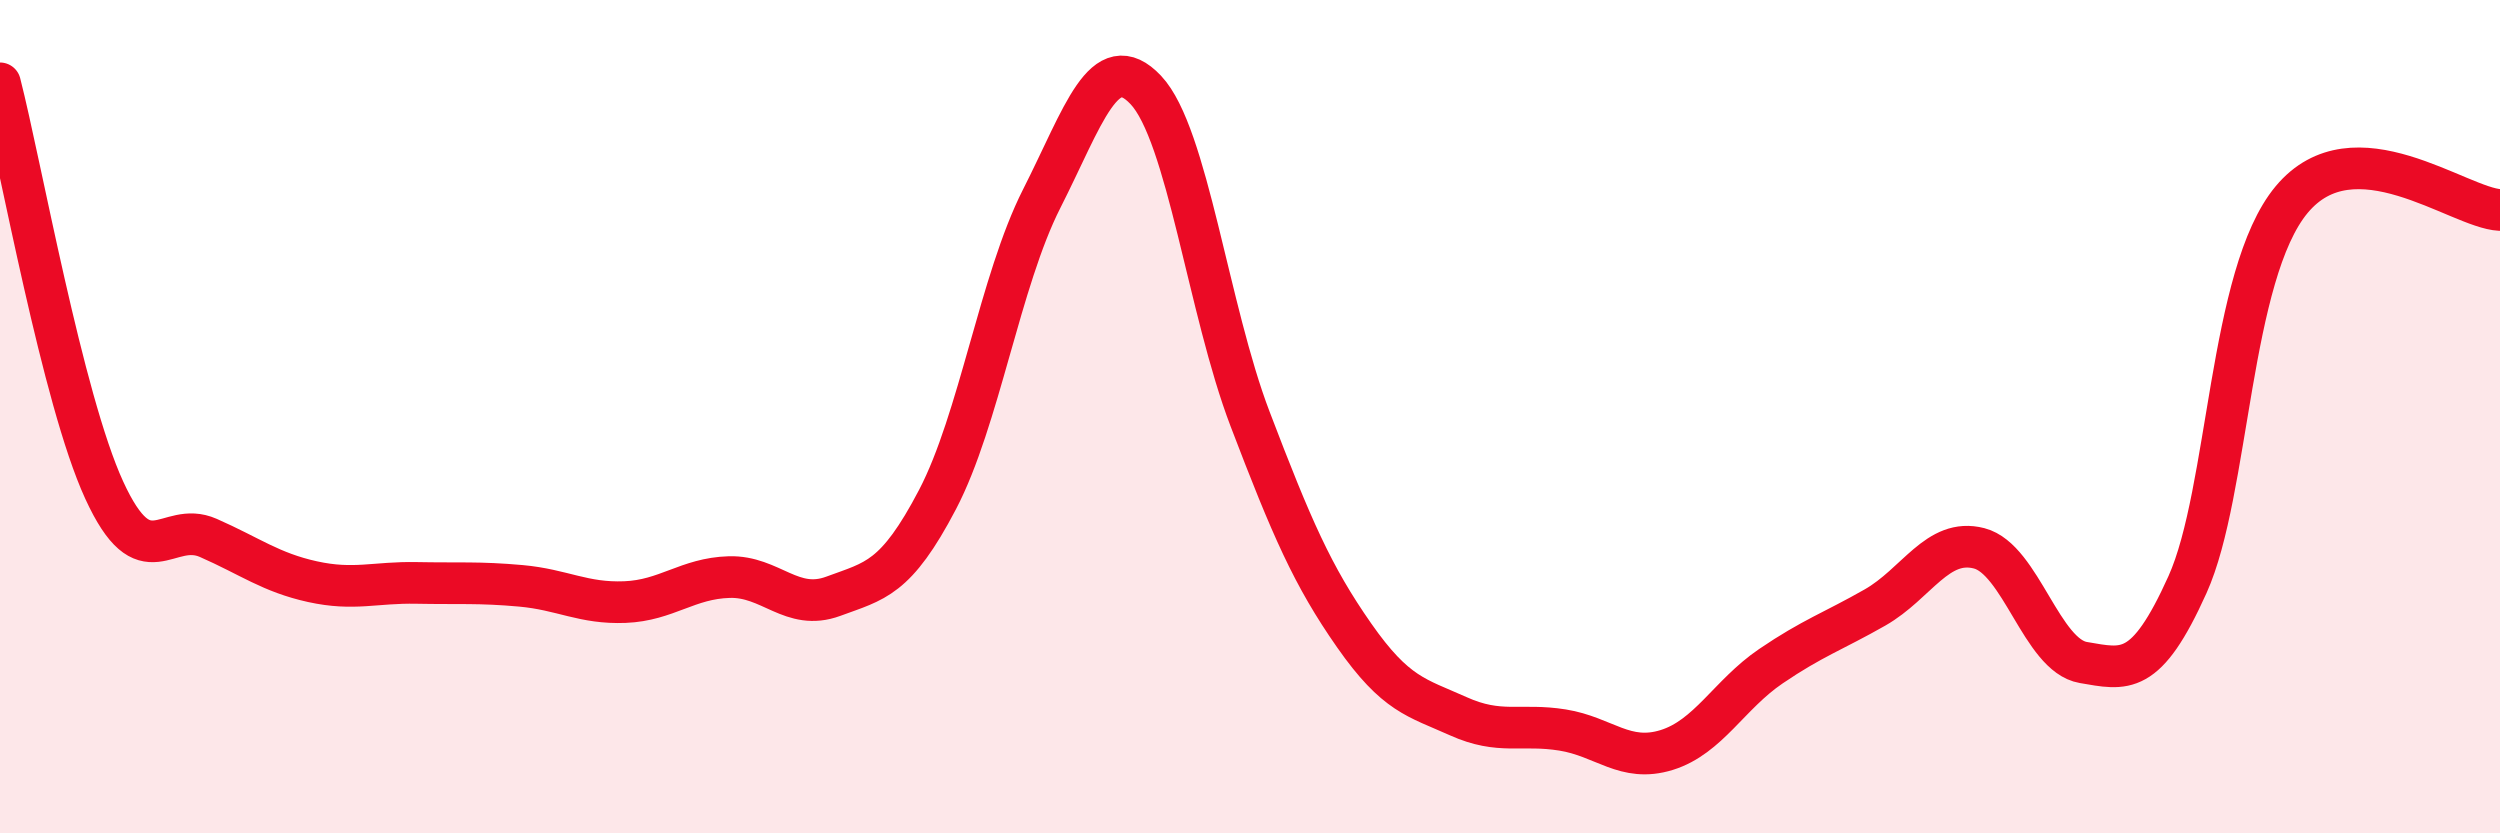
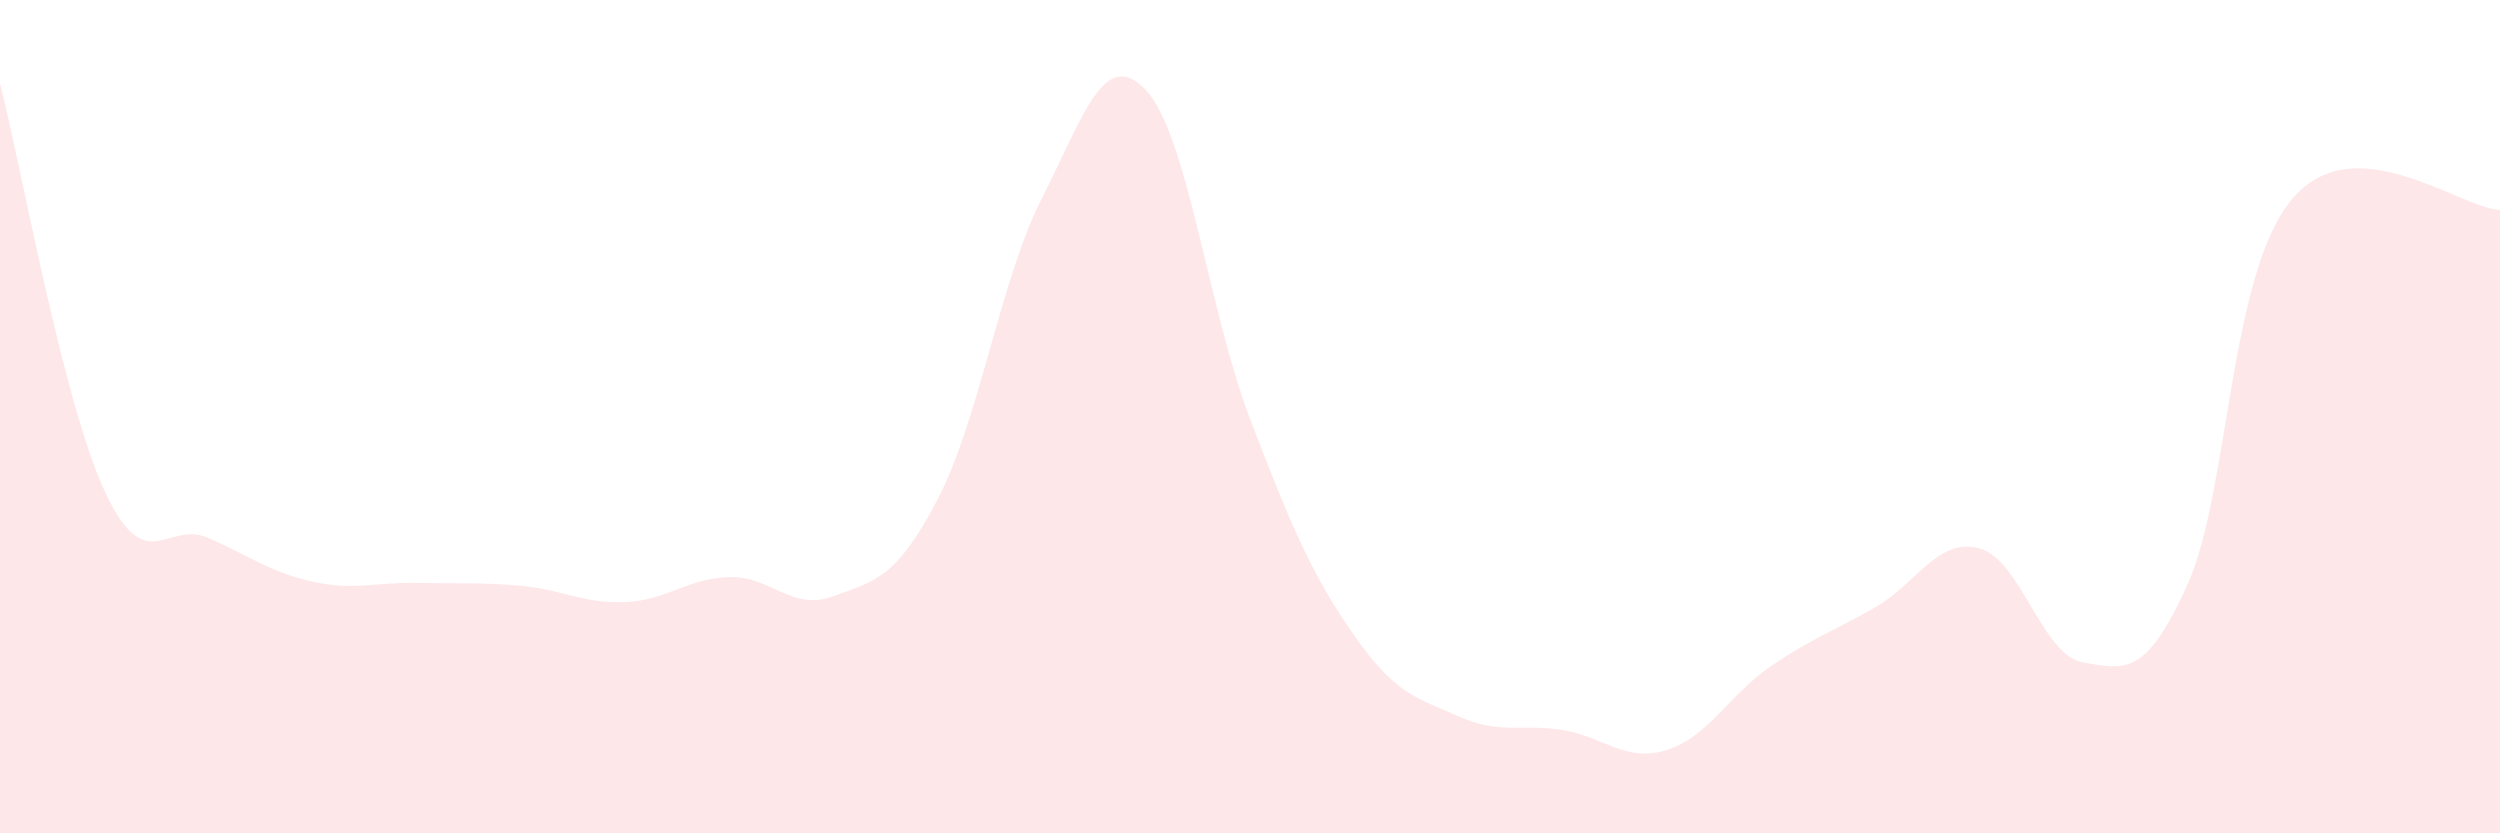
<svg xmlns="http://www.w3.org/2000/svg" width="60" height="20" viewBox="0 0 60 20">
  <path d="M 0,2 C 0.5,3.95 1.5,9.58 2.5,11.76 C 3.5,13.94 4,12.47 5,12.91 C 6,13.35 6.5,13.74 7.5,13.96 C 8.5,14.18 9,13.97 10,13.99 C 11,14.01 11.5,13.97 12.5,14.06 C 13.5,14.15 14,14.49 15,14.45 C 16,14.41 16.5,13.88 17.5,13.85 C 18.5,13.82 19,14.68 20,14.31 C 21,13.94 21.5,13.9 22.5,11.99 C 23.5,10.08 24,6.74 25,4.77 C 26,2.8 26.5,1.1 27.5,2.16 C 28.5,3.22 29,7.43 30,10.05 C 31,12.67 31.5,13.82 32.5,15.25 C 33.5,16.68 34,16.74 35,17.19 C 36,17.64 36.5,17.36 37.5,17.52 C 38.5,17.68 39,18.31 40,18 C 41,17.69 41.5,16.67 42.5,15.99 C 43.5,15.31 44,15.15 45,14.58 C 46,14.01 46.5,12.9 47.5,13.16 C 48.5,13.42 49,15.73 50,15.9 C 51,16.07 51.5,16.25 52.5,14.03 C 53.5,11.81 53.5,6.59 55,4.79 C 56.5,2.99 59,4.99 60,5.04L60 20L0 20Z" fill="#EB0A25" opacity="0.1" stroke-linecap="round" stroke-linejoin="round" />
-   <path d="M 0,2 C 0.5,3.95 1.5,9.58 2.5,11.76 C 3.5,13.94 4,12.47 5,12.91 C 6,13.35 6.5,13.74 7.5,13.96 C 8.5,14.18 9,13.97 10,13.99 C 11,14.01 11.5,13.97 12.5,14.06 C 13.5,14.15 14,14.49 15,14.45 C 16,14.41 16.5,13.88 17.5,13.85 C 18.5,13.82 19,14.68 20,14.31 C 21,13.94 21.5,13.9 22.5,11.99 C 23.5,10.08 24,6.74 25,4.77 C 26,2.8 26.5,1.1 27.5,2.16 C 28.5,3.22 29,7.43 30,10.05 C 31,12.67 31.5,13.82 32.5,15.25 C 33.5,16.68 34,16.74 35,17.19 C 36,17.64 36.5,17.36 37.5,17.52 C 38.5,17.68 39,18.31 40,18 C 41,17.69 41.5,16.67 42.5,15.99 C 43.5,15.31 44,15.15 45,14.58 C 46,14.01 46.5,12.9 47.5,13.16 C 48.5,13.42 49,15.73 50,15.9 C 51,16.07 51.5,16.25 52.5,14.03 C 53.5,11.81 53.5,6.59 55,4.79 C 56.5,2.99 59,4.99 60,5.04" stroke="#EB0A25" stroke-width="1" fill="none" stroke-linecap="round" stroke-linejoin="round" />
</svg>